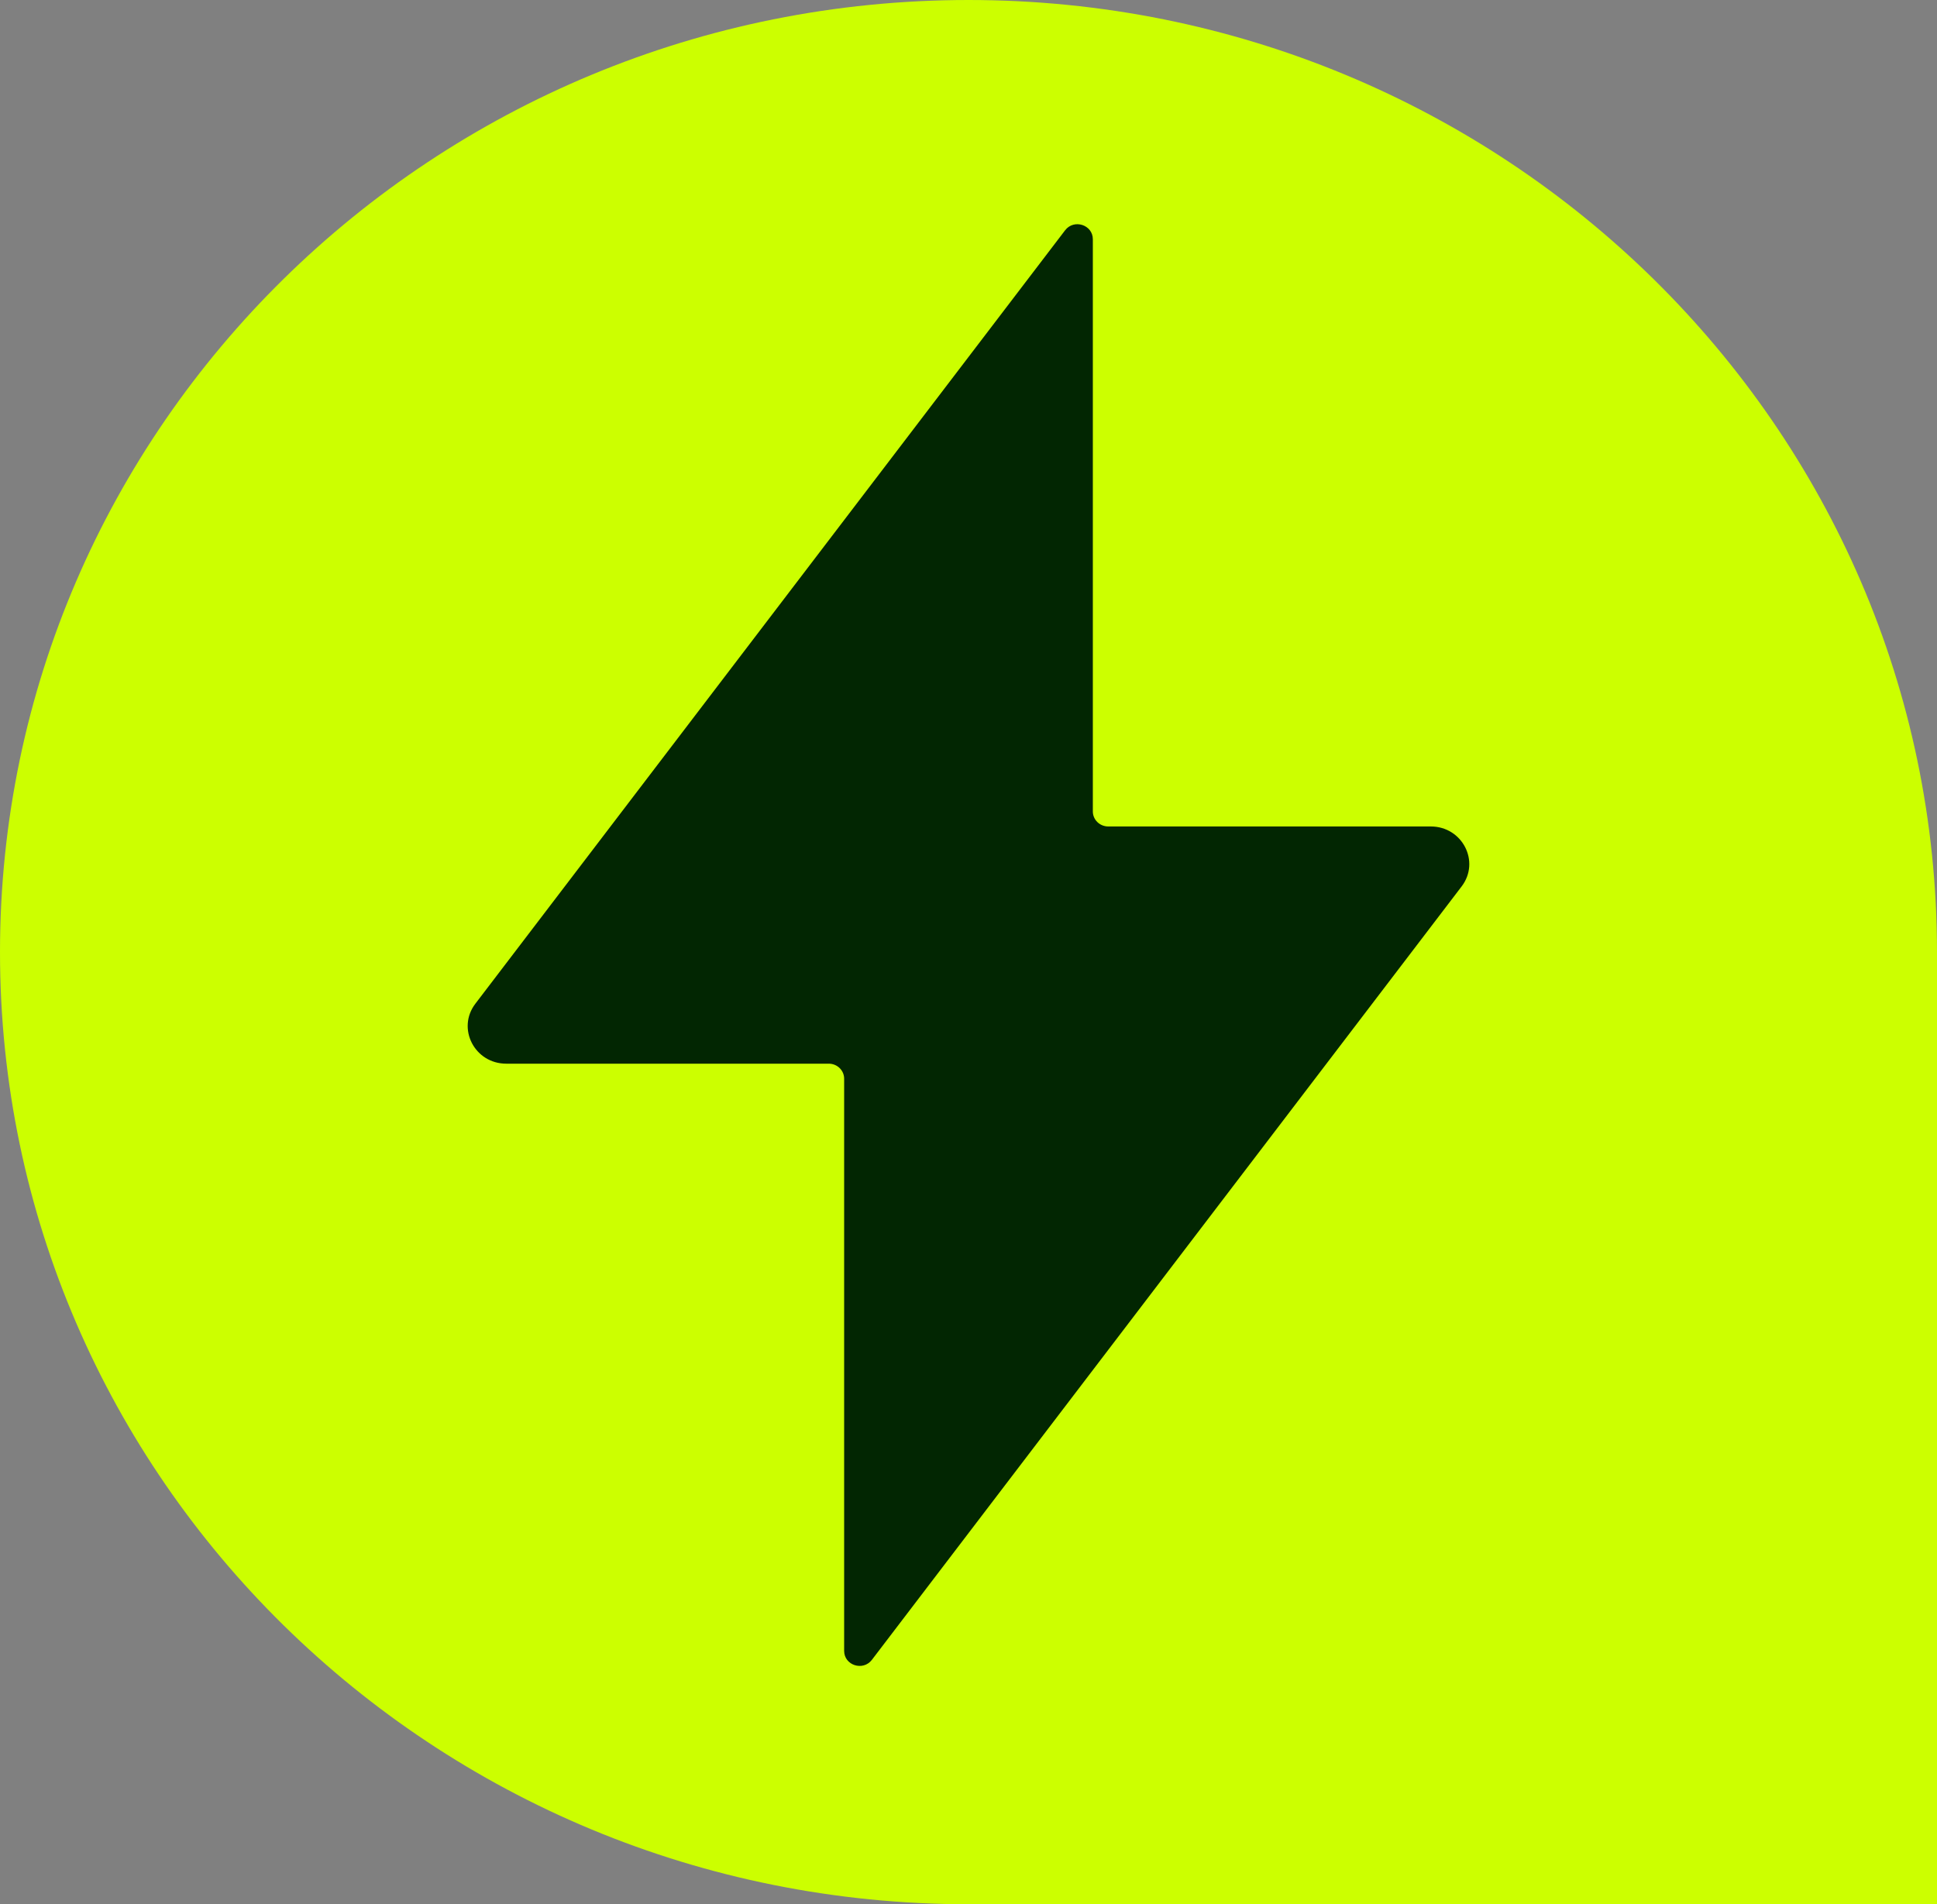
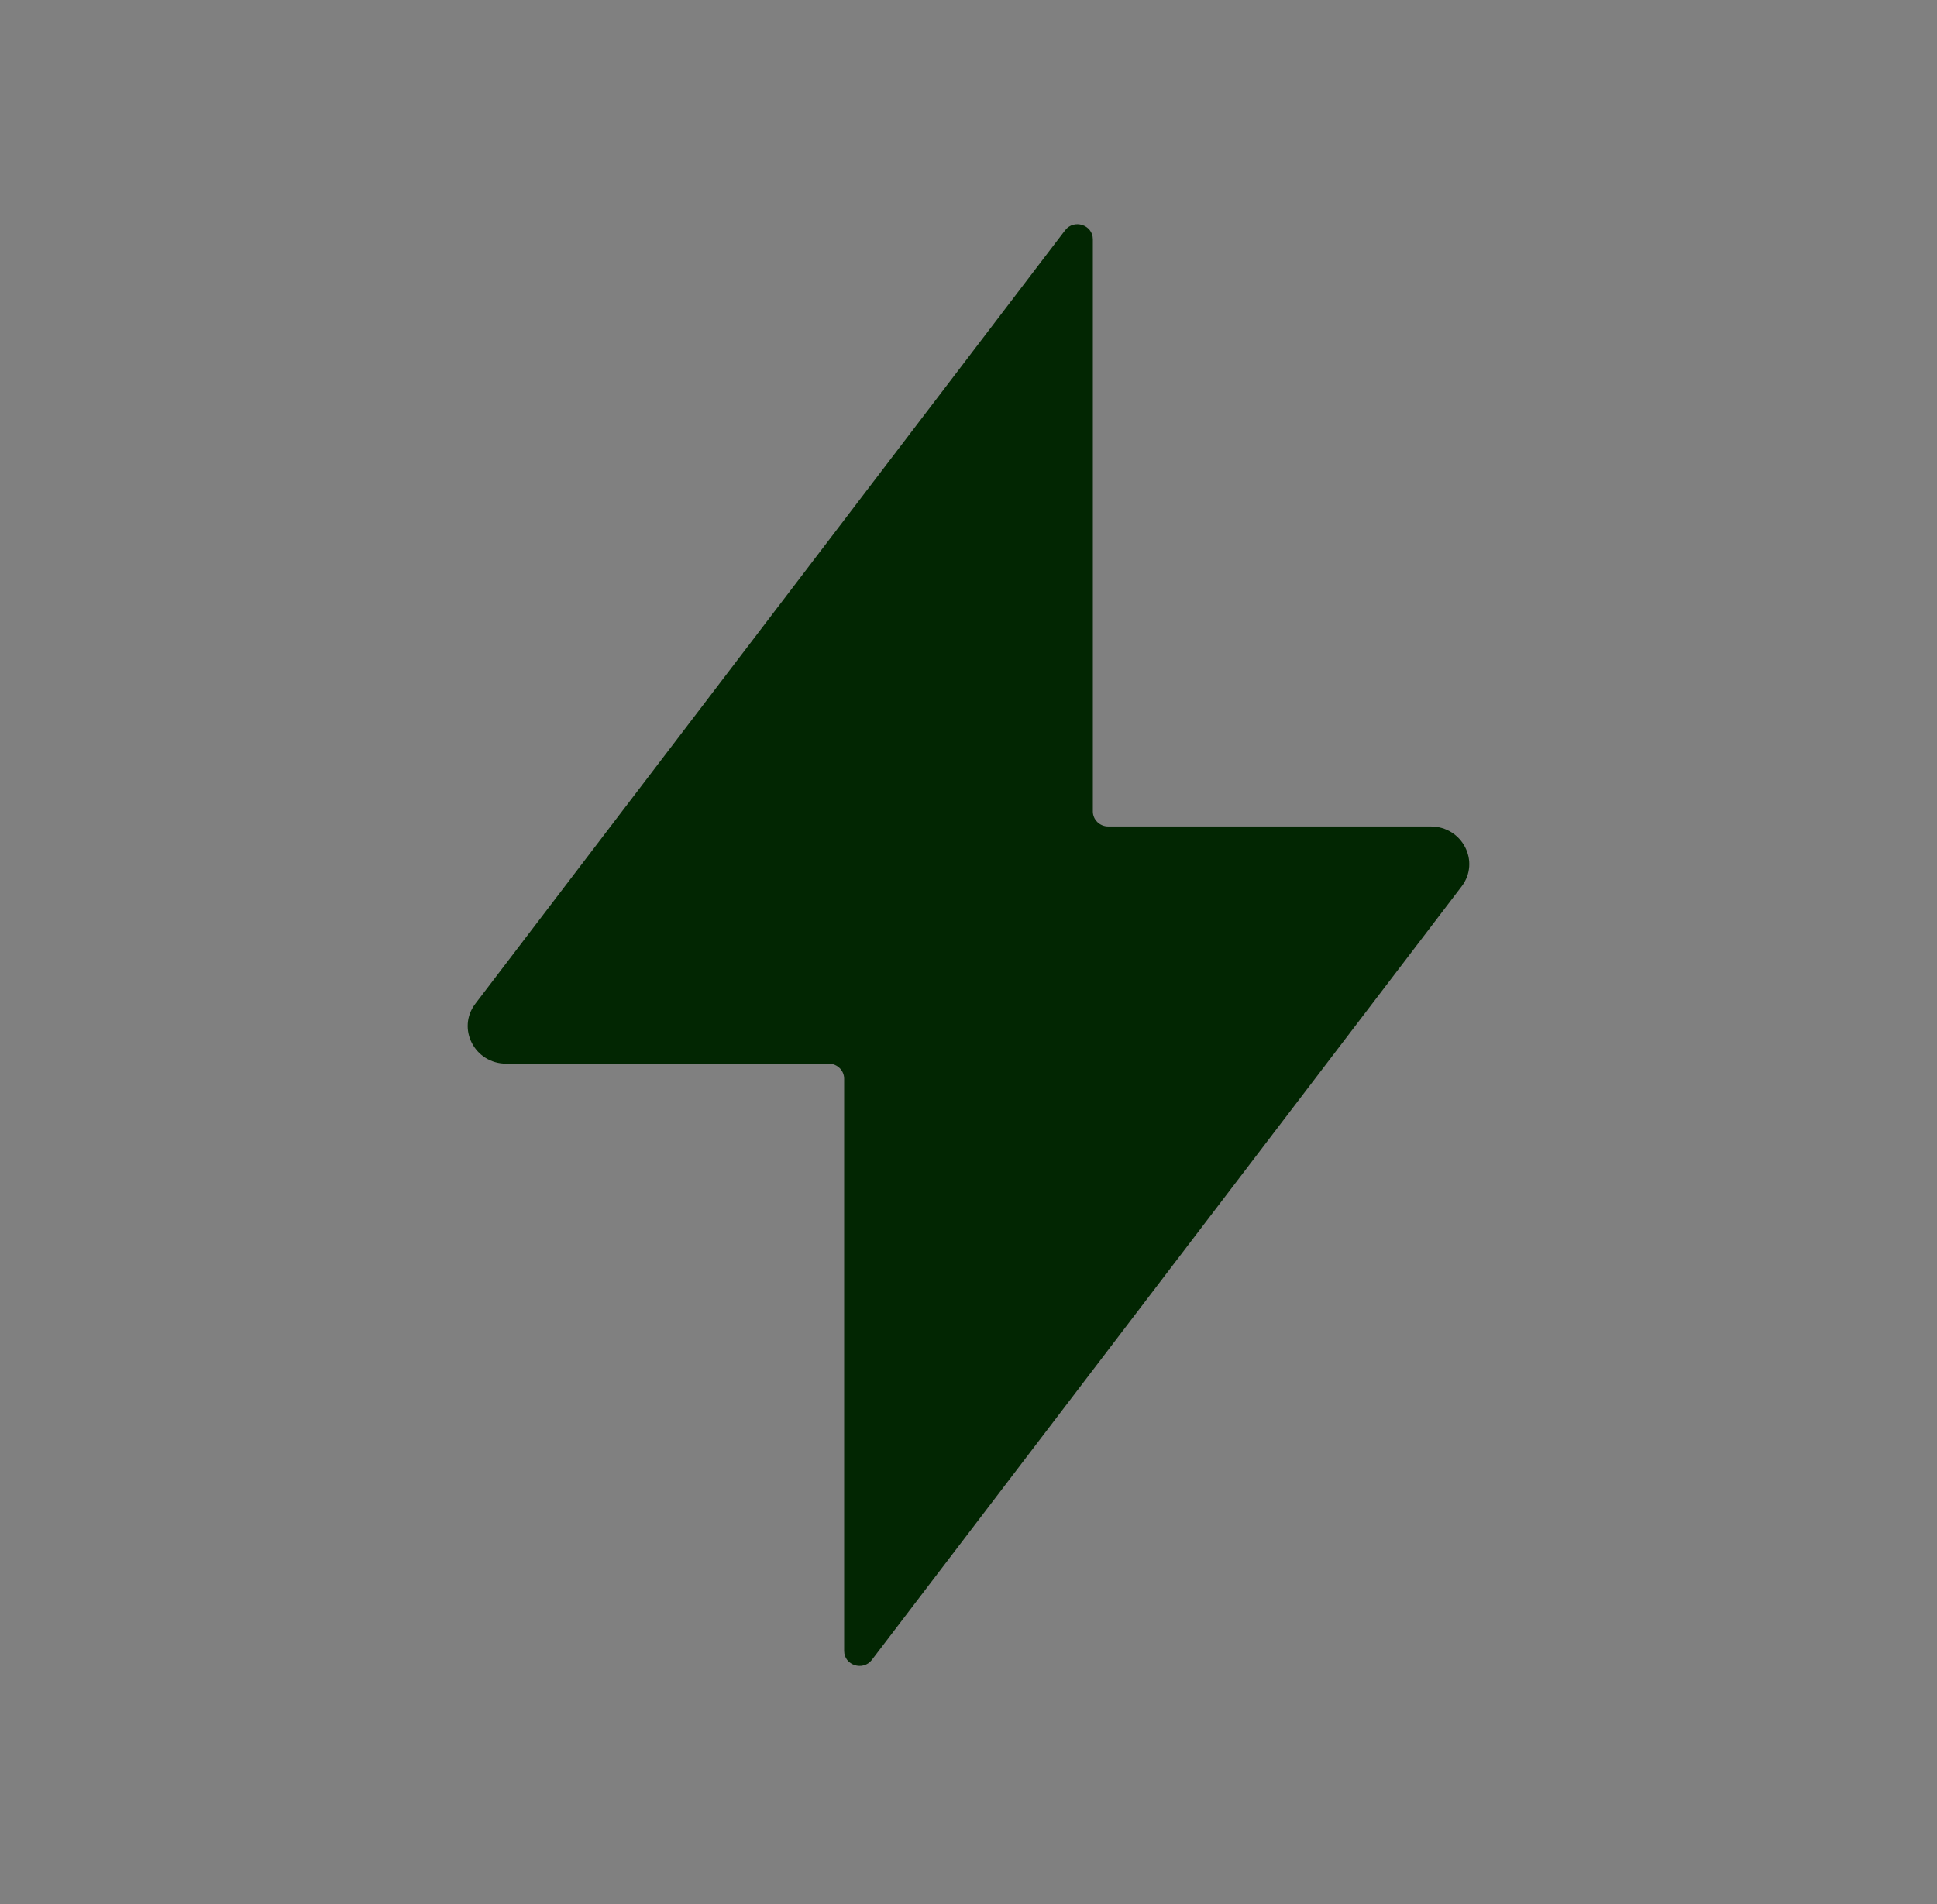
<svg xmlns="http://www.w3.org/2000/svg" width="120" height="118" viewBox="0 0 120 118" fill="none">
  <rect x="0" y="0" width="120" height="118" fill="#808080" stroke="none" />
-   <path d="M0 59C0 26.415 26.863 0 60 0C93.137 0 120 26.415 120 59V118H60C26.863 118 0 91.585 0 59Z" fill="#CCFF00" />
  <path d="M68.657 51.213C68.13 51.213 67.703 50.796 67.703 50.282V14.826C67.703 13.93 66.533 13.551 65.984 14.271L29.45 62.195C28.279 63.73 29.402 65.912 31.363 65.912H51.342C51.869 65.912 52.296 66.328 52.296 66.843V102.299C52.296 103.195 53.467 103.573 54.015 102.854L90.549 54.93C91.72 53.395 90.597 51.213 88.636 51.213H68.657Z" fill="#022602" />
</svg>